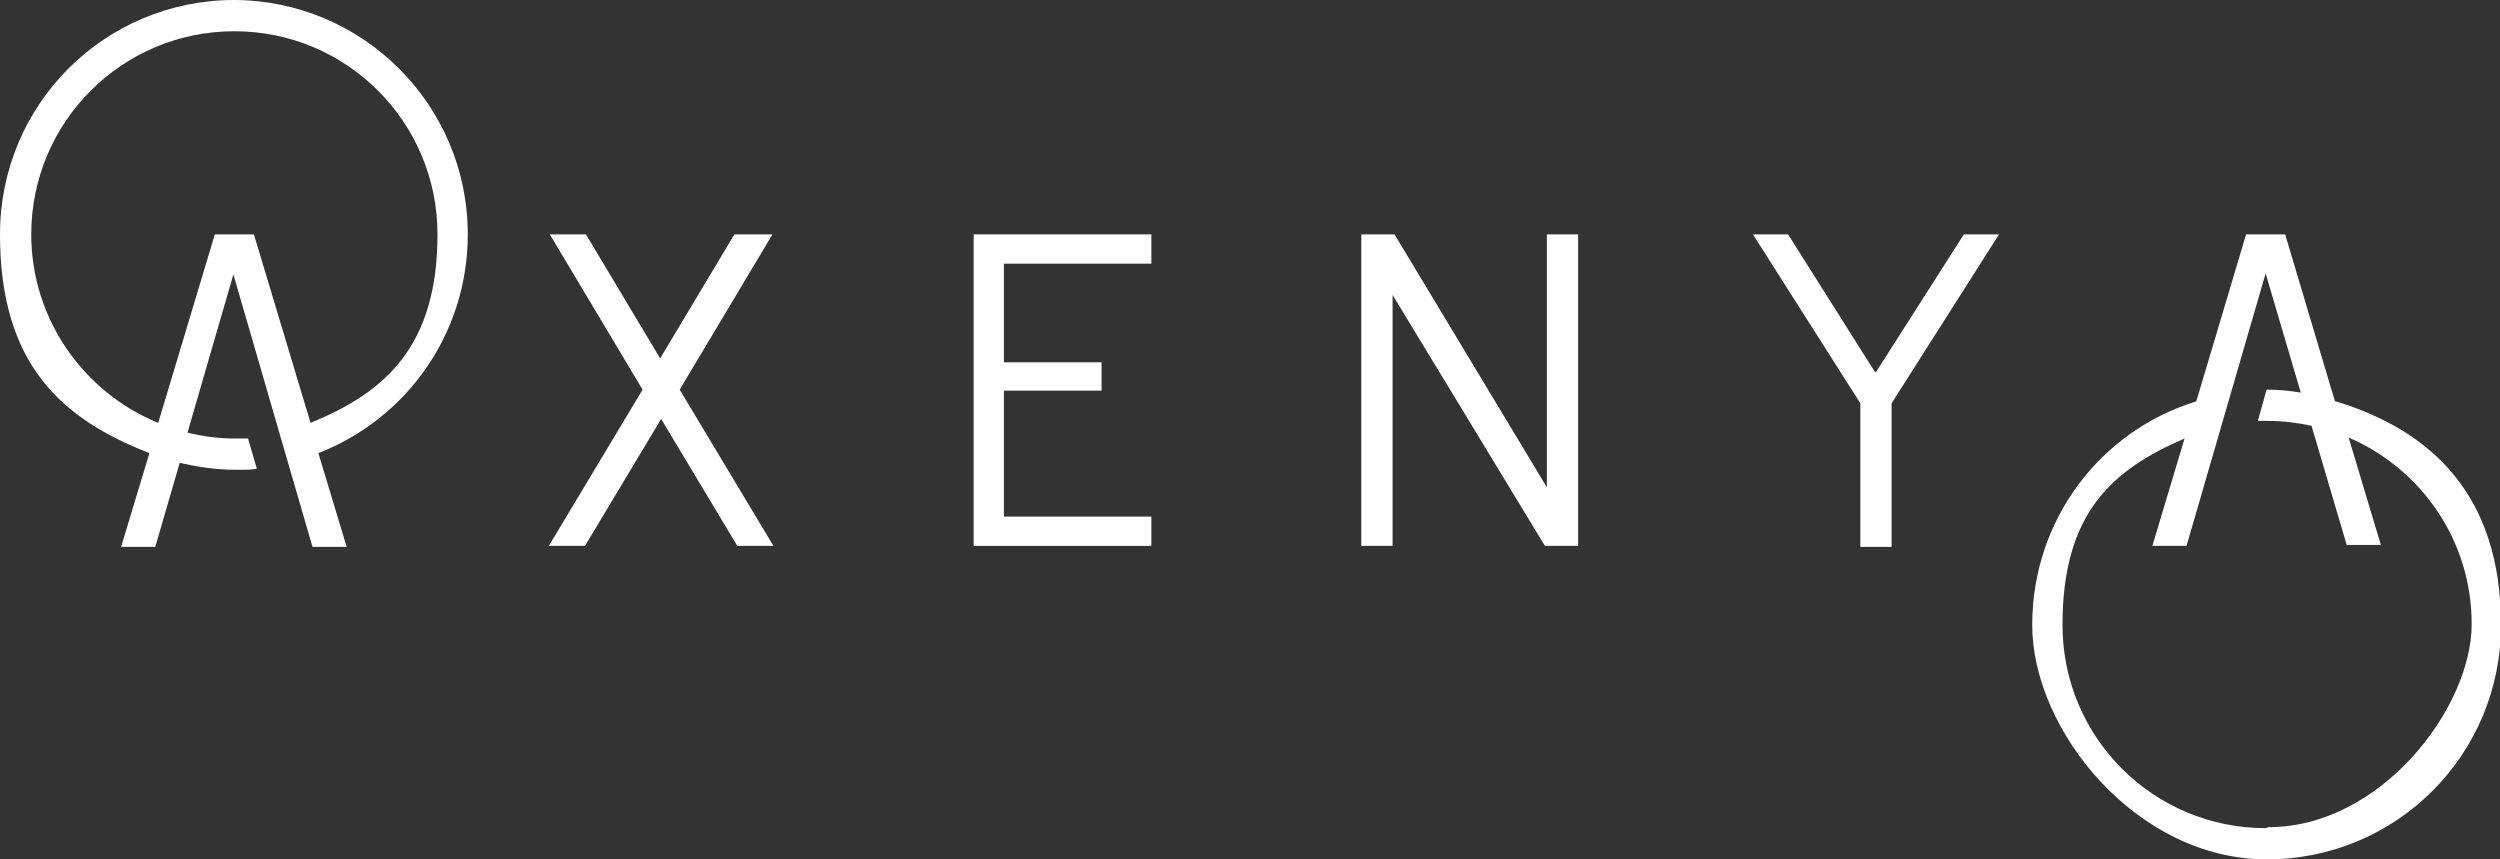
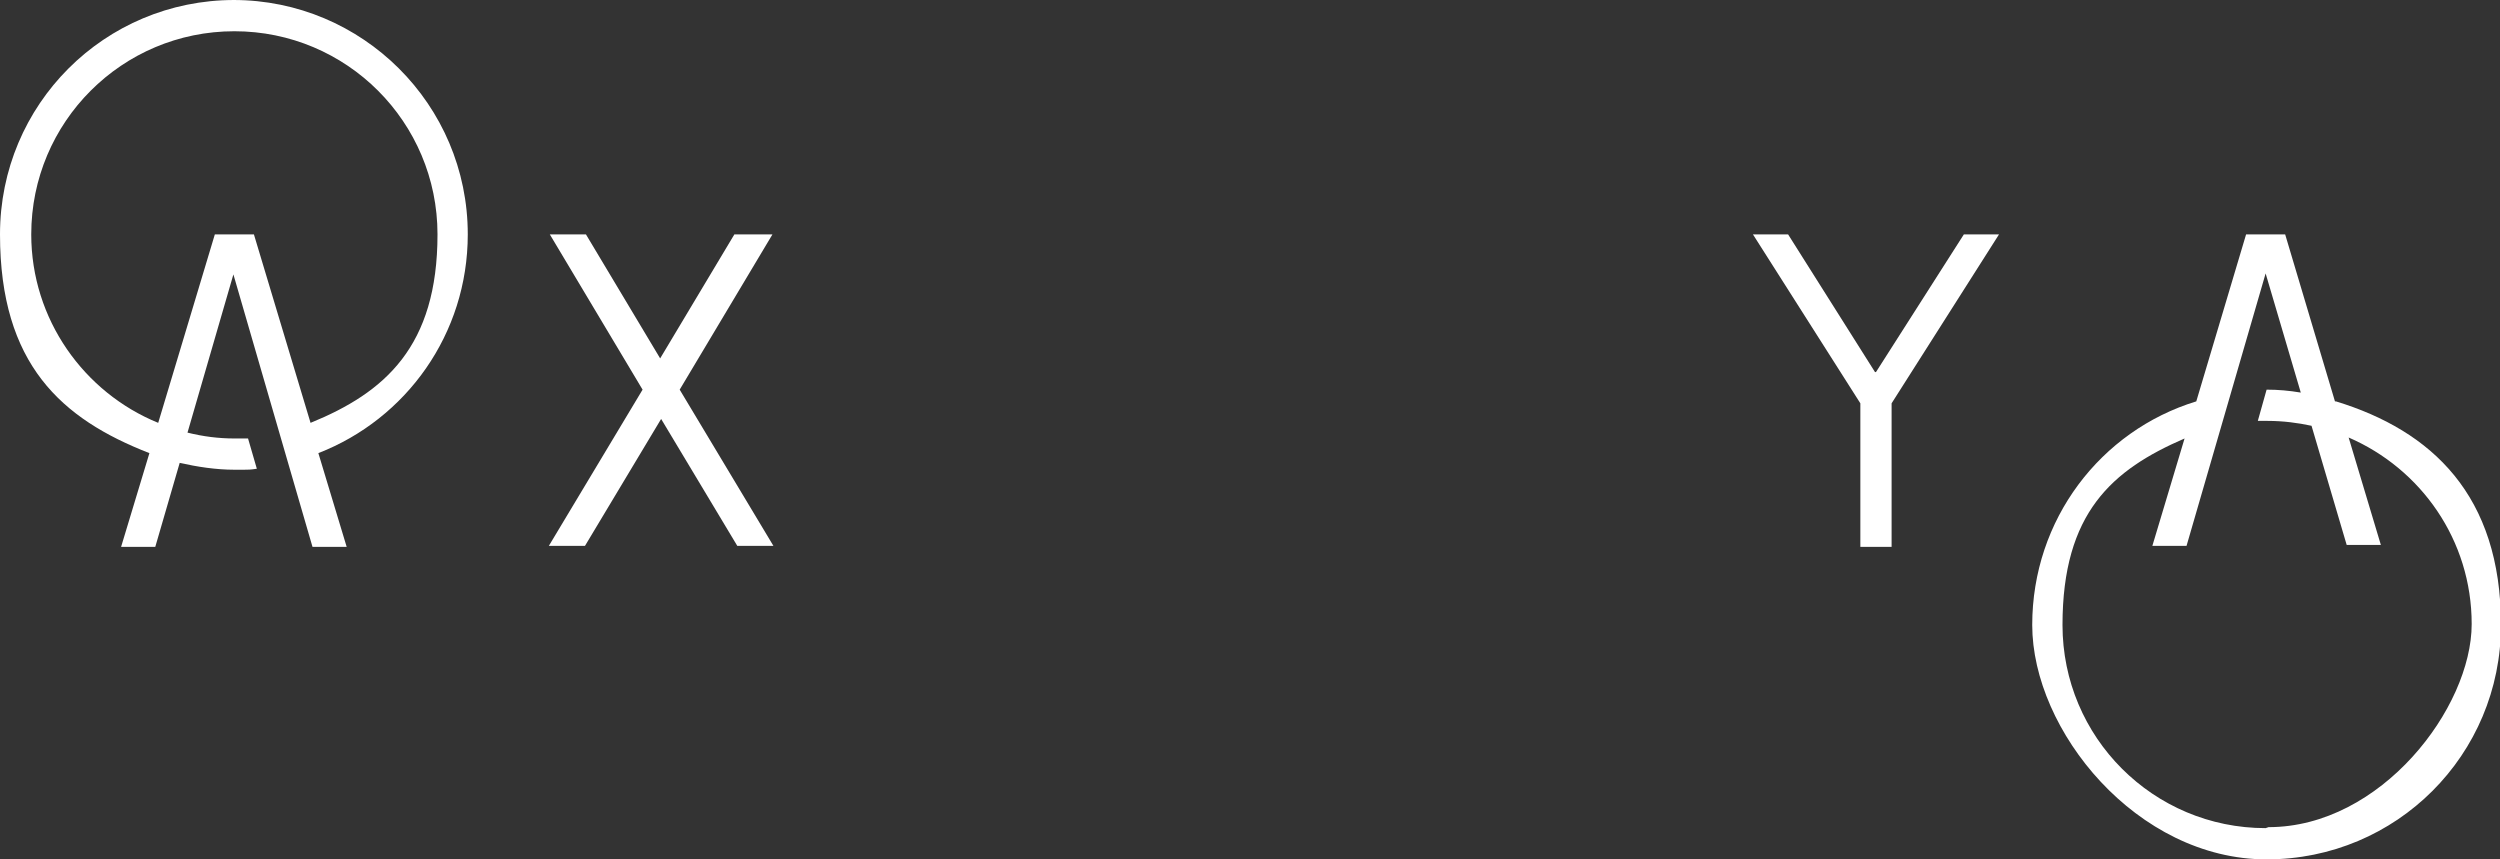
<svg xmlns="http://www.w3.org/2000/svg" id="Layer_1" version="1.1" viewBox="0 0 256 88">
  <rect x="0" y="0" width="256" height="88" fill="#333333" stroke="none" />
  <defs>
    <style>
      .st0 {
        fill: #fff;
      }
    </style>
  </defs>
  <path class="st0" d="M24,0C10.7,0,0,10.7,0,24s6.3,18.9,15.3,22.4l-2.9,9.6h3.5l2.5-8.6c1.8.4,3.7.7,5.6.7s1.5,0,2.3-.1l-.9-3.1c-.5,0-.9,0-1.4,0-1.6,0-3.2-.2-4.8-.6l4.7-16.2,4.7,16.2.9,3.1,2.5,8.6h3.5l-2.9-9.6c9-3.5,15.3-12.2,15.3-22.4,0-13.3-10.8-24-24-24ZM31.8,43.3l-5.8-19.3h-4l-5.8,19.3c-7.6-3.1-13-10.6-13-19.3,0-11.5,9.3-20.8,20.8-20.8s20.8,9.3,20.8,20.8-5.4,16.2-13,19.3h0Z" />
  <path class="st0" d="M78.9,24h-3.7l-7.6,12.7-7.6-12.7h-3.7l9.5,15.9-9.6,16h3.7l7.8-13,7.8,13h3.7l-9.6-16,9.5-15.9Z" />
-   <path class="st0" d="M99.7,55.9h18.2v-3h-15.1v-12.9h10v-2.9h-10v-10.1h15.1v-3h-18.2v31.9Z" />
-   <path class="st0" d="M158.4,49.9l-15.6-25.9h-3.4v31.9h3.2v-25.7l15.6,25.7h3.4v-31.9h-3.2v25.9Z" />
  <path class="st0" d="M192,38.1l-8.9-14.1h-3.6l11,17.3v14.7h3.2v-14.7l11-17.3h-3.6l-9,14.1Z" />
  <path class="st0" d="M239.1,41.1l-5.1-17.1h-4l-5.1,17.1c-9.8,3-16.8,12.1-16.8,22.9s10.7,24,24,24,24-10.7,24-24-7.1-19.9-16.9-22.9h0ZM232,84.8c-11.5,0-20.8-9.3-20.8-20.8s5.1-15.9,12.5-19.1l-3.3,11h3.5l8.1-27.9,3.6,12.2c-1.2-.2-2.3-.3-3.5-.3h0l-.9,3.2c.3,0,.7,0,1,0,1.6,0,3.1.2,4.5.5l3.6,12.2h3.5l-3.3-11c7.4,3.2,12.6,10.5,12.6,19.1s-9.3,20.8-20.8,20.8Z" />
</svg>